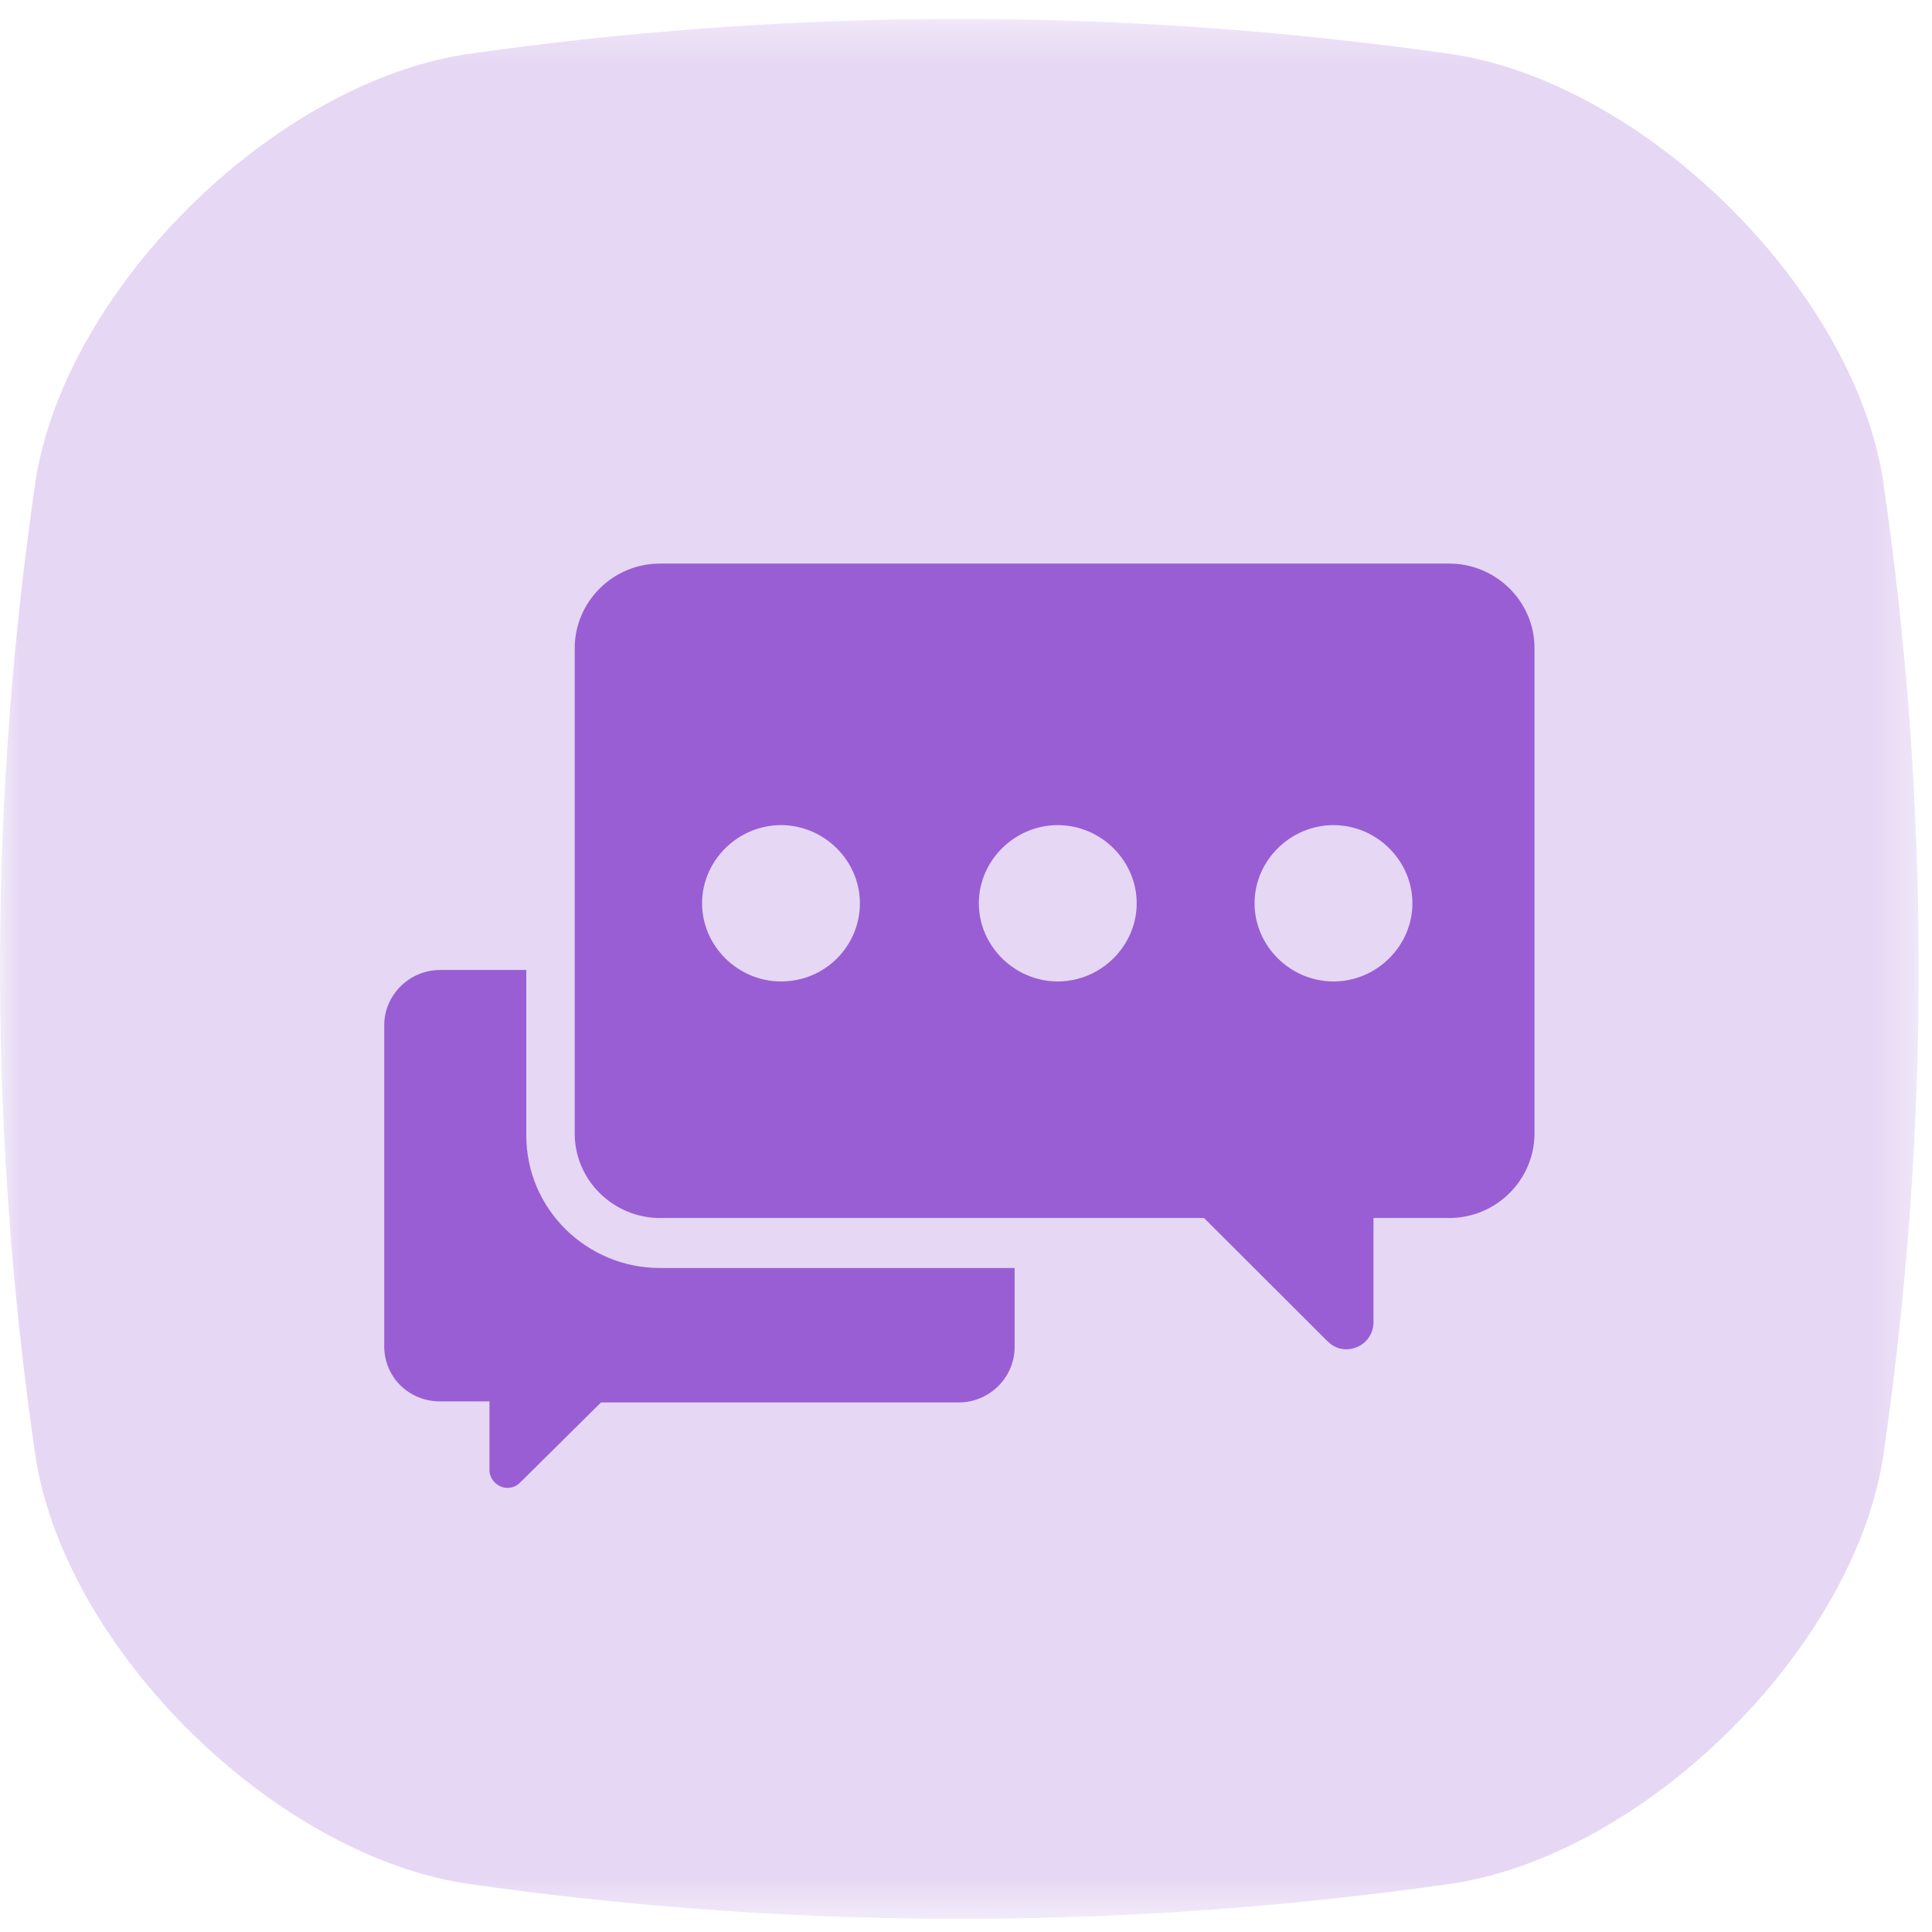
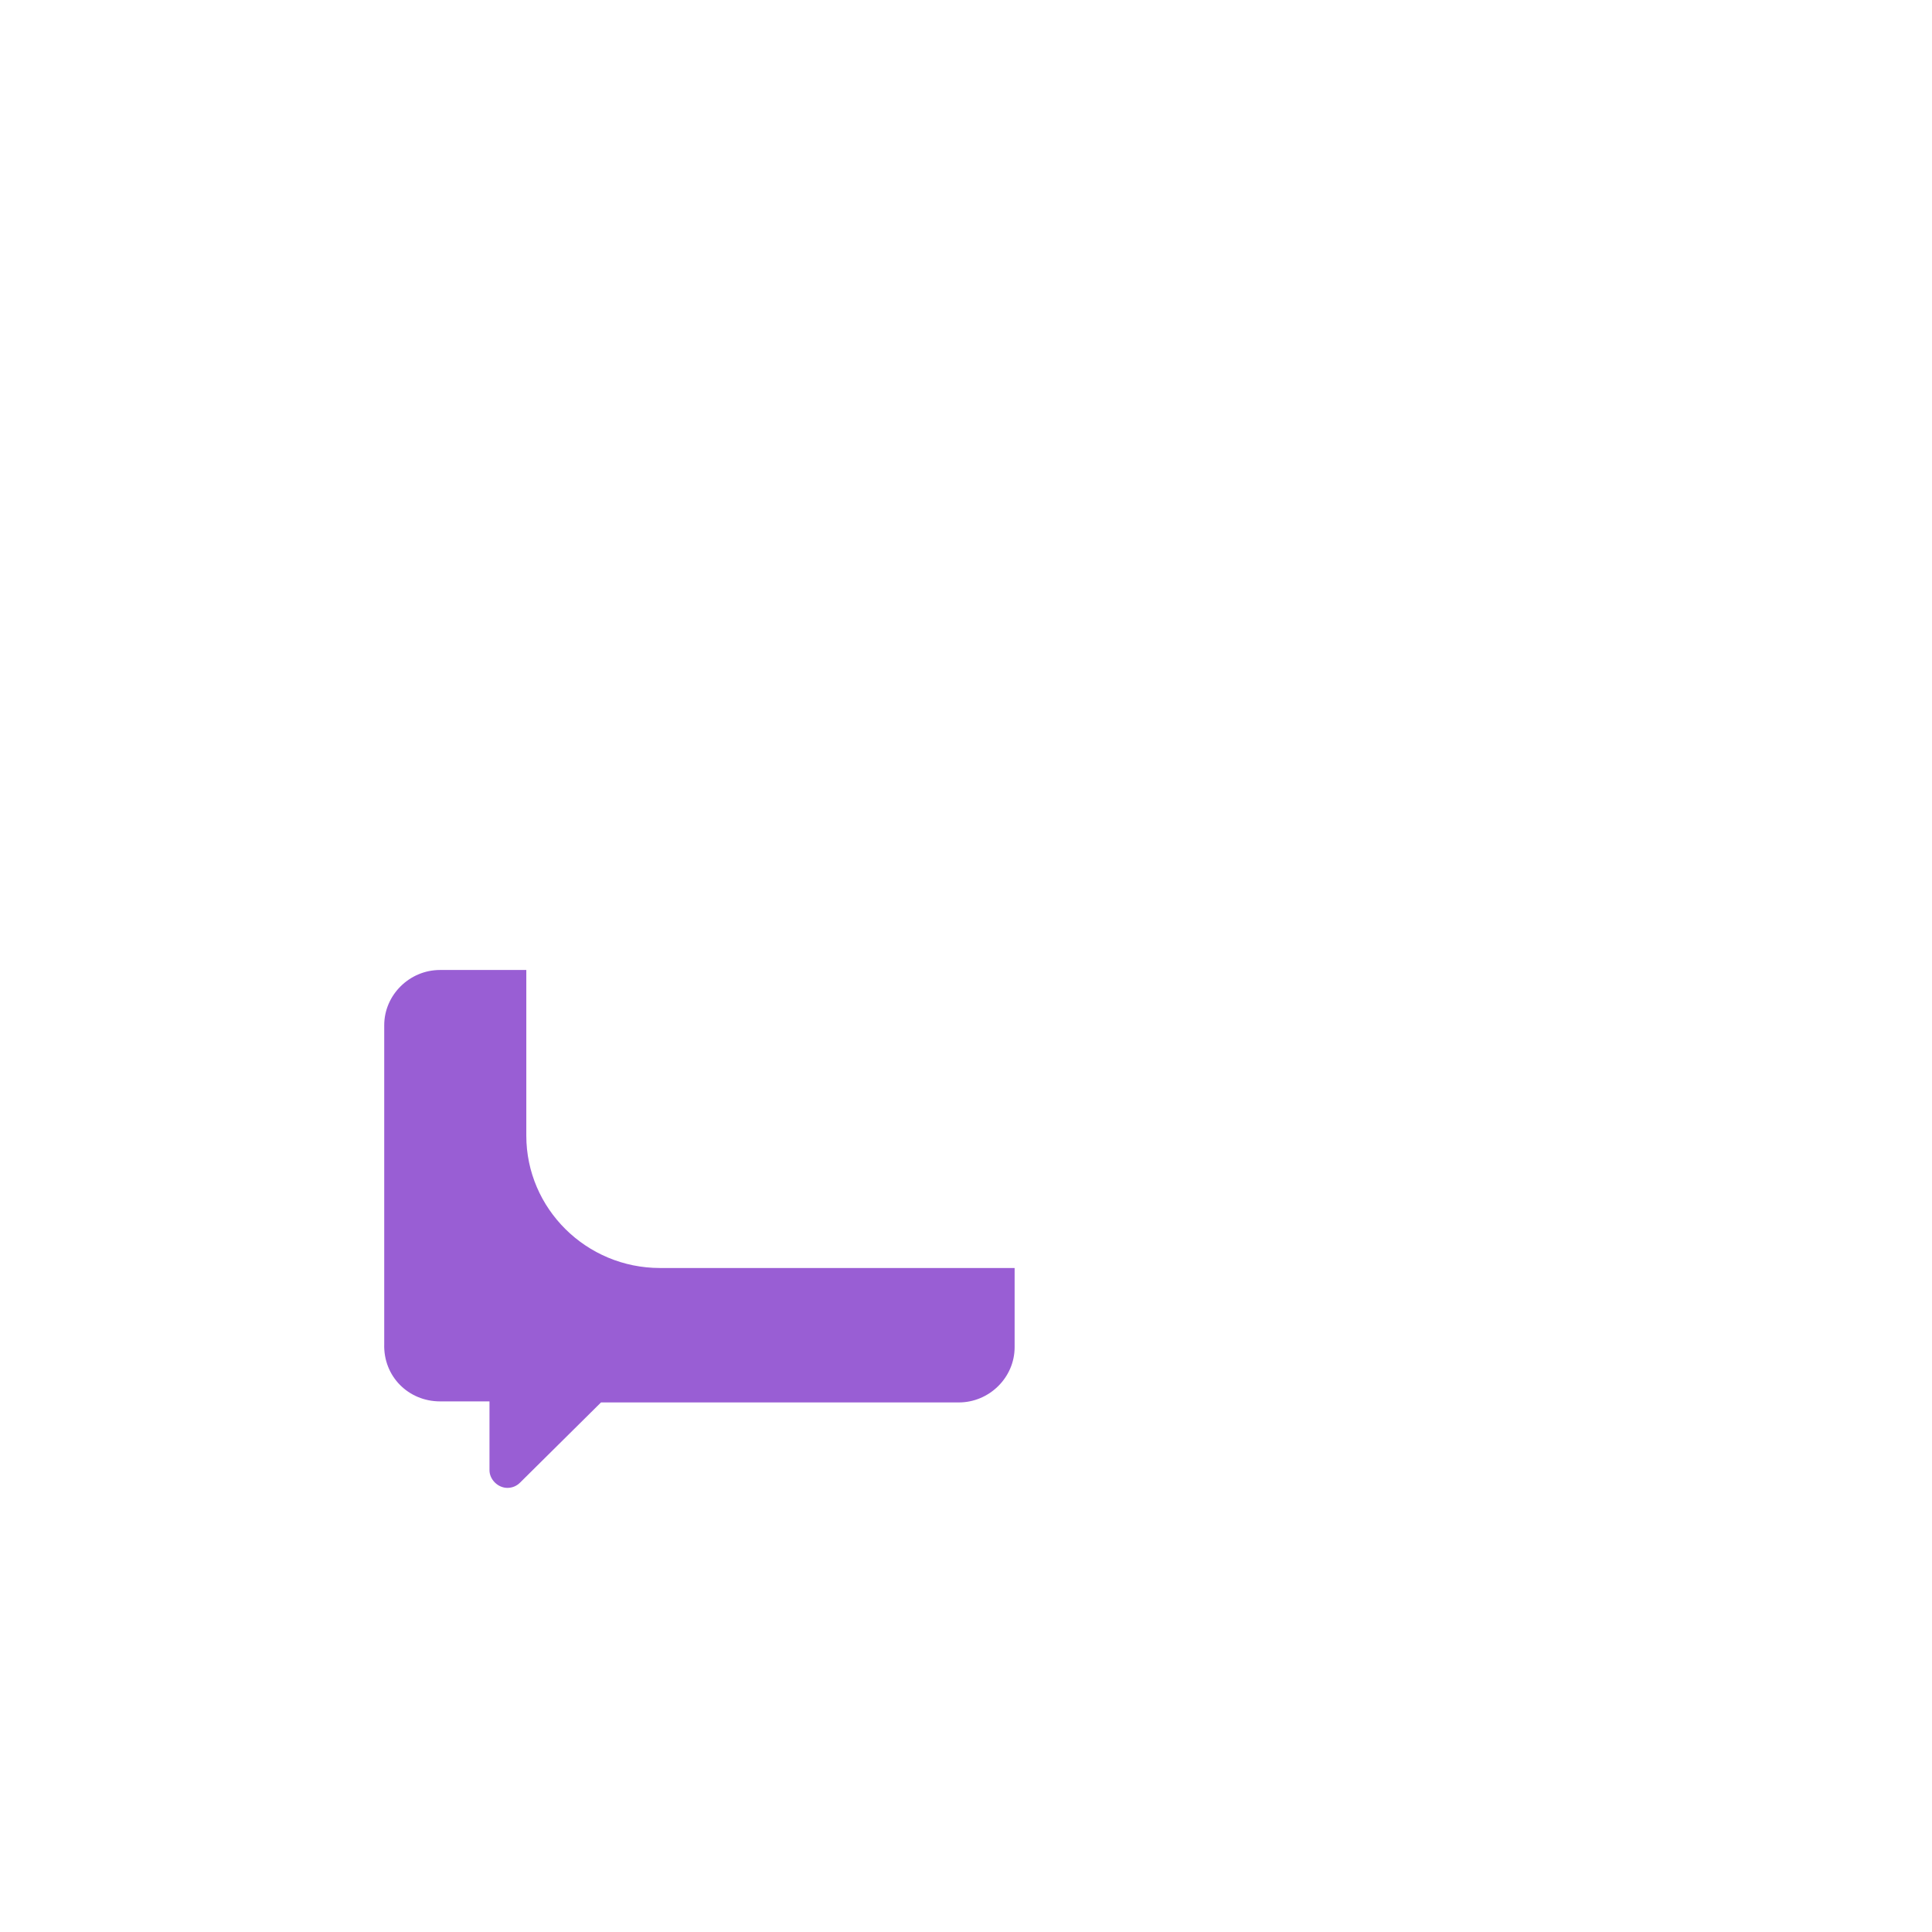
<svg xmlns="http://www.w3.org/2000/svg" xmlns:xlink="http://www.w3.org/1999/xlink" width="48px" height="48px" viewBox="0 0 48 48" version="1.1">
  <title>conversations</title>
  <desc>Created with Sketch.</desc>
  <defs>
-     <polygon id="path-1" points="0 0.327 47.67 0.327 47.67 47.529 0 47.529" />
-   </defs>
+     </defs>
  <g id="Page-1" stroke="none" stroke-width="1" fill="none" fill-rule="evenodd">
    <g id="Tour" transform="translate(-836, -3957)">
      <g id="conversations" transform="translate(836, 3957)">
        <g id="Group-3" transform="translate(0, 0.144)">
          <mask id="mask-2" fill="white">
            <use xlink:href="#path-1" />
          </mask>
          <g id="Clip-2" />
-           <path d="M36.145,46.644 C31.838,47.263 27.532,47.558 23.225,47.527 C19.325,47.499 15.425,47.205 11.524,46.644 C6.749,45.869 1.676,40.847 0.894,36.118 C0.278,31.923 -0.019,27.728 0.001,23.533 C0.019,19.602 0.317,15.67 0.894,11.738 C1.676,7.01 6.749,1.987 11.524,1.212 C15.516,0.638 19.507,0.343 23.499,0.328 C27.714,0.311 31.929,0.606 36.145,1.212 C40.921,1.987 45.994,7.01 46.776,11.738 C47.359,15.715 47.657,19.691 47.669,23.668 C47.682,27.818 47.384,31.968 46.776,36.118 C45.994,40.847 40.921,45.869 36.145,46.644" id="Fill-1" fill="#E6D7F4" mask="url(#mask-2)" />
+           <path d="M36.145,46.644 C31.838,47.263 27.532,47.558 23.225,47.527 C19.325,47.499 15.425,47.205 11.524,46.644 C6.749,45.869 1.676,40.847 0.894,36.118 C0.019,19.602 0.317,15.67 0.894,11.738 C1.676,7.01 6.749,1.987 11.524,1.212 C15.516,0.638 19.507,0.343 23.499,0.328 C27.714,0.311 31.929,0.606 36.145,1.212 C40.921,1.987 45.994,7.01 46.776,11.738 C47.359,15.715 47.657,19.691 47.669,23.668 C47.682,27.818 47.384,31.968 46.776,36.118 C45.994,40.847 40.921,45.869 36.145,46.644" id="Fill-1" fill="#E6D7F4" mask="url(#mask-2)" />
        </g>
        <g id="Group-8" transform="translate(9.505, 13.791)" fill="#995ED4">
-           <path d="M23.625,10.593 C22.553,10.593 21.664,9.712 21.664,8.651 C21.664,7.59 22.553,6.709 23.625,6.709 C24.697,6.709 25.586,7.59 25.586,8.651 C25.586,9.712 24.697,10.593 23.625,10.593 M16.775,10.593 C15.703,10.593 14.814,9.712 14.814,8.651 C14.814,7.59 15.703,6.709 16.775,6.709 C17.847,6.709 18.736,7.59 18.736,8.651 C18.736,9.712 17.847,10.593 16.775,10.593 M9.899,10.593 C8.826,10.593 7.938,9.712 7.938,8.651 C7.938,7.59 8.826,6.709 9.899,6.709 C10.971,6.709 11.859,7.59 11.859,8.651 C11.859,9.712 10.997,10.593 9.899,10.593 M26.501,0.211 L6.892,0.211 C5.715,0.211 4.774,1.169 4.774,2.308 L4.774,14.373 C4.774,15.538 5.742,16.47 6.892,16.47 L20.409,16.47 L23.468,19.524 C23.599,19.654 23.756,19.732 23.939,19.732 C24.305,19.732 24.619,19.446 24.619,19.058 L24.619,16.47 L26.501,16.47 C27.678,16.47 28.619,15.511 28.619,14.373 L28.619,2.308 C28.619,1.143 27.652,0.211 26.501,0.211" id="Fill-4" />
          <path d="M3.571,14.424 L3.571,10.308 L1.427,10.308 C0.669,10.308 0.041,10.929 0.041,11.68 L0.041,19.602 C0.016,20.405 0.643,21.026 1.427,21.026 L2.656,21.026 L2.656,22.735 C2.656,22.968 2.866,23.175 3.101,23.175 C3.231,23.175 3.336,23.123 3.415,23.045 L5.427,21.052 L14.317,21.052 C15.075,21.052 15.703,20.431 15.703,19.68 L15.703,17.712 L6.891,17.712 C5.062,17.712 3.571,16.237 3.571,14.424" id="Fill-6" />
        </g>
      </g>
    </g>
  </g>
</svg>